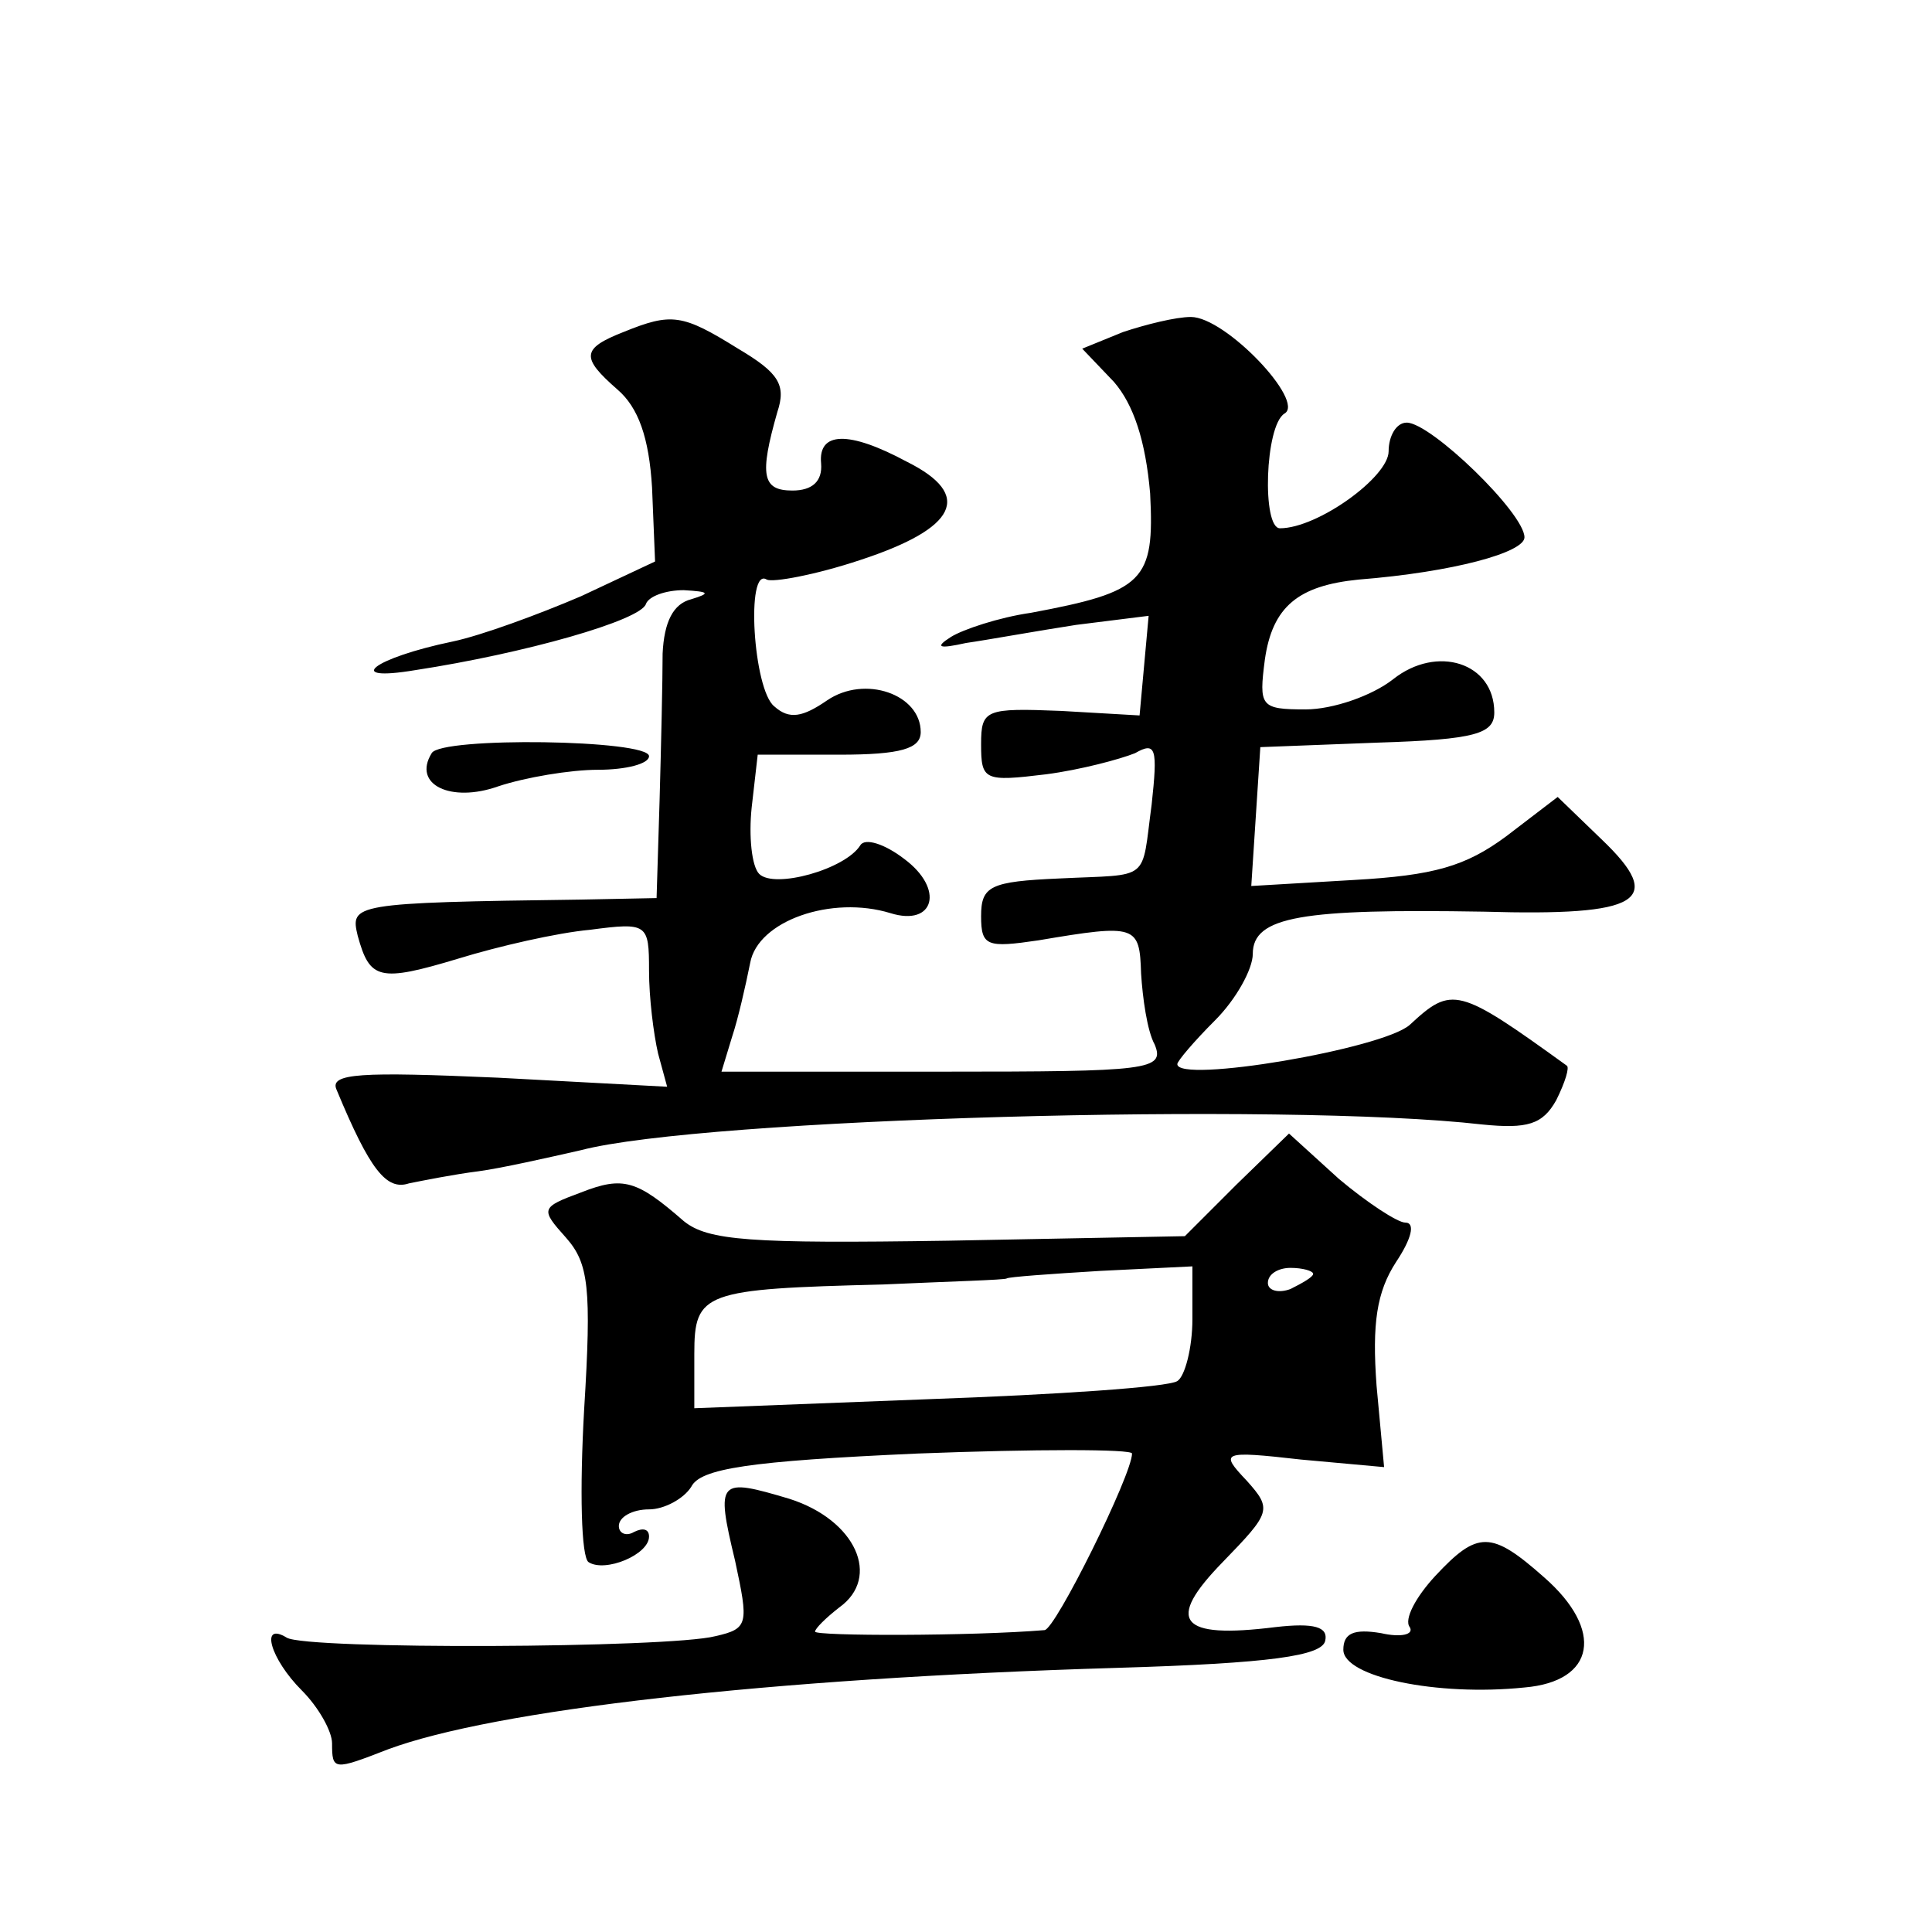
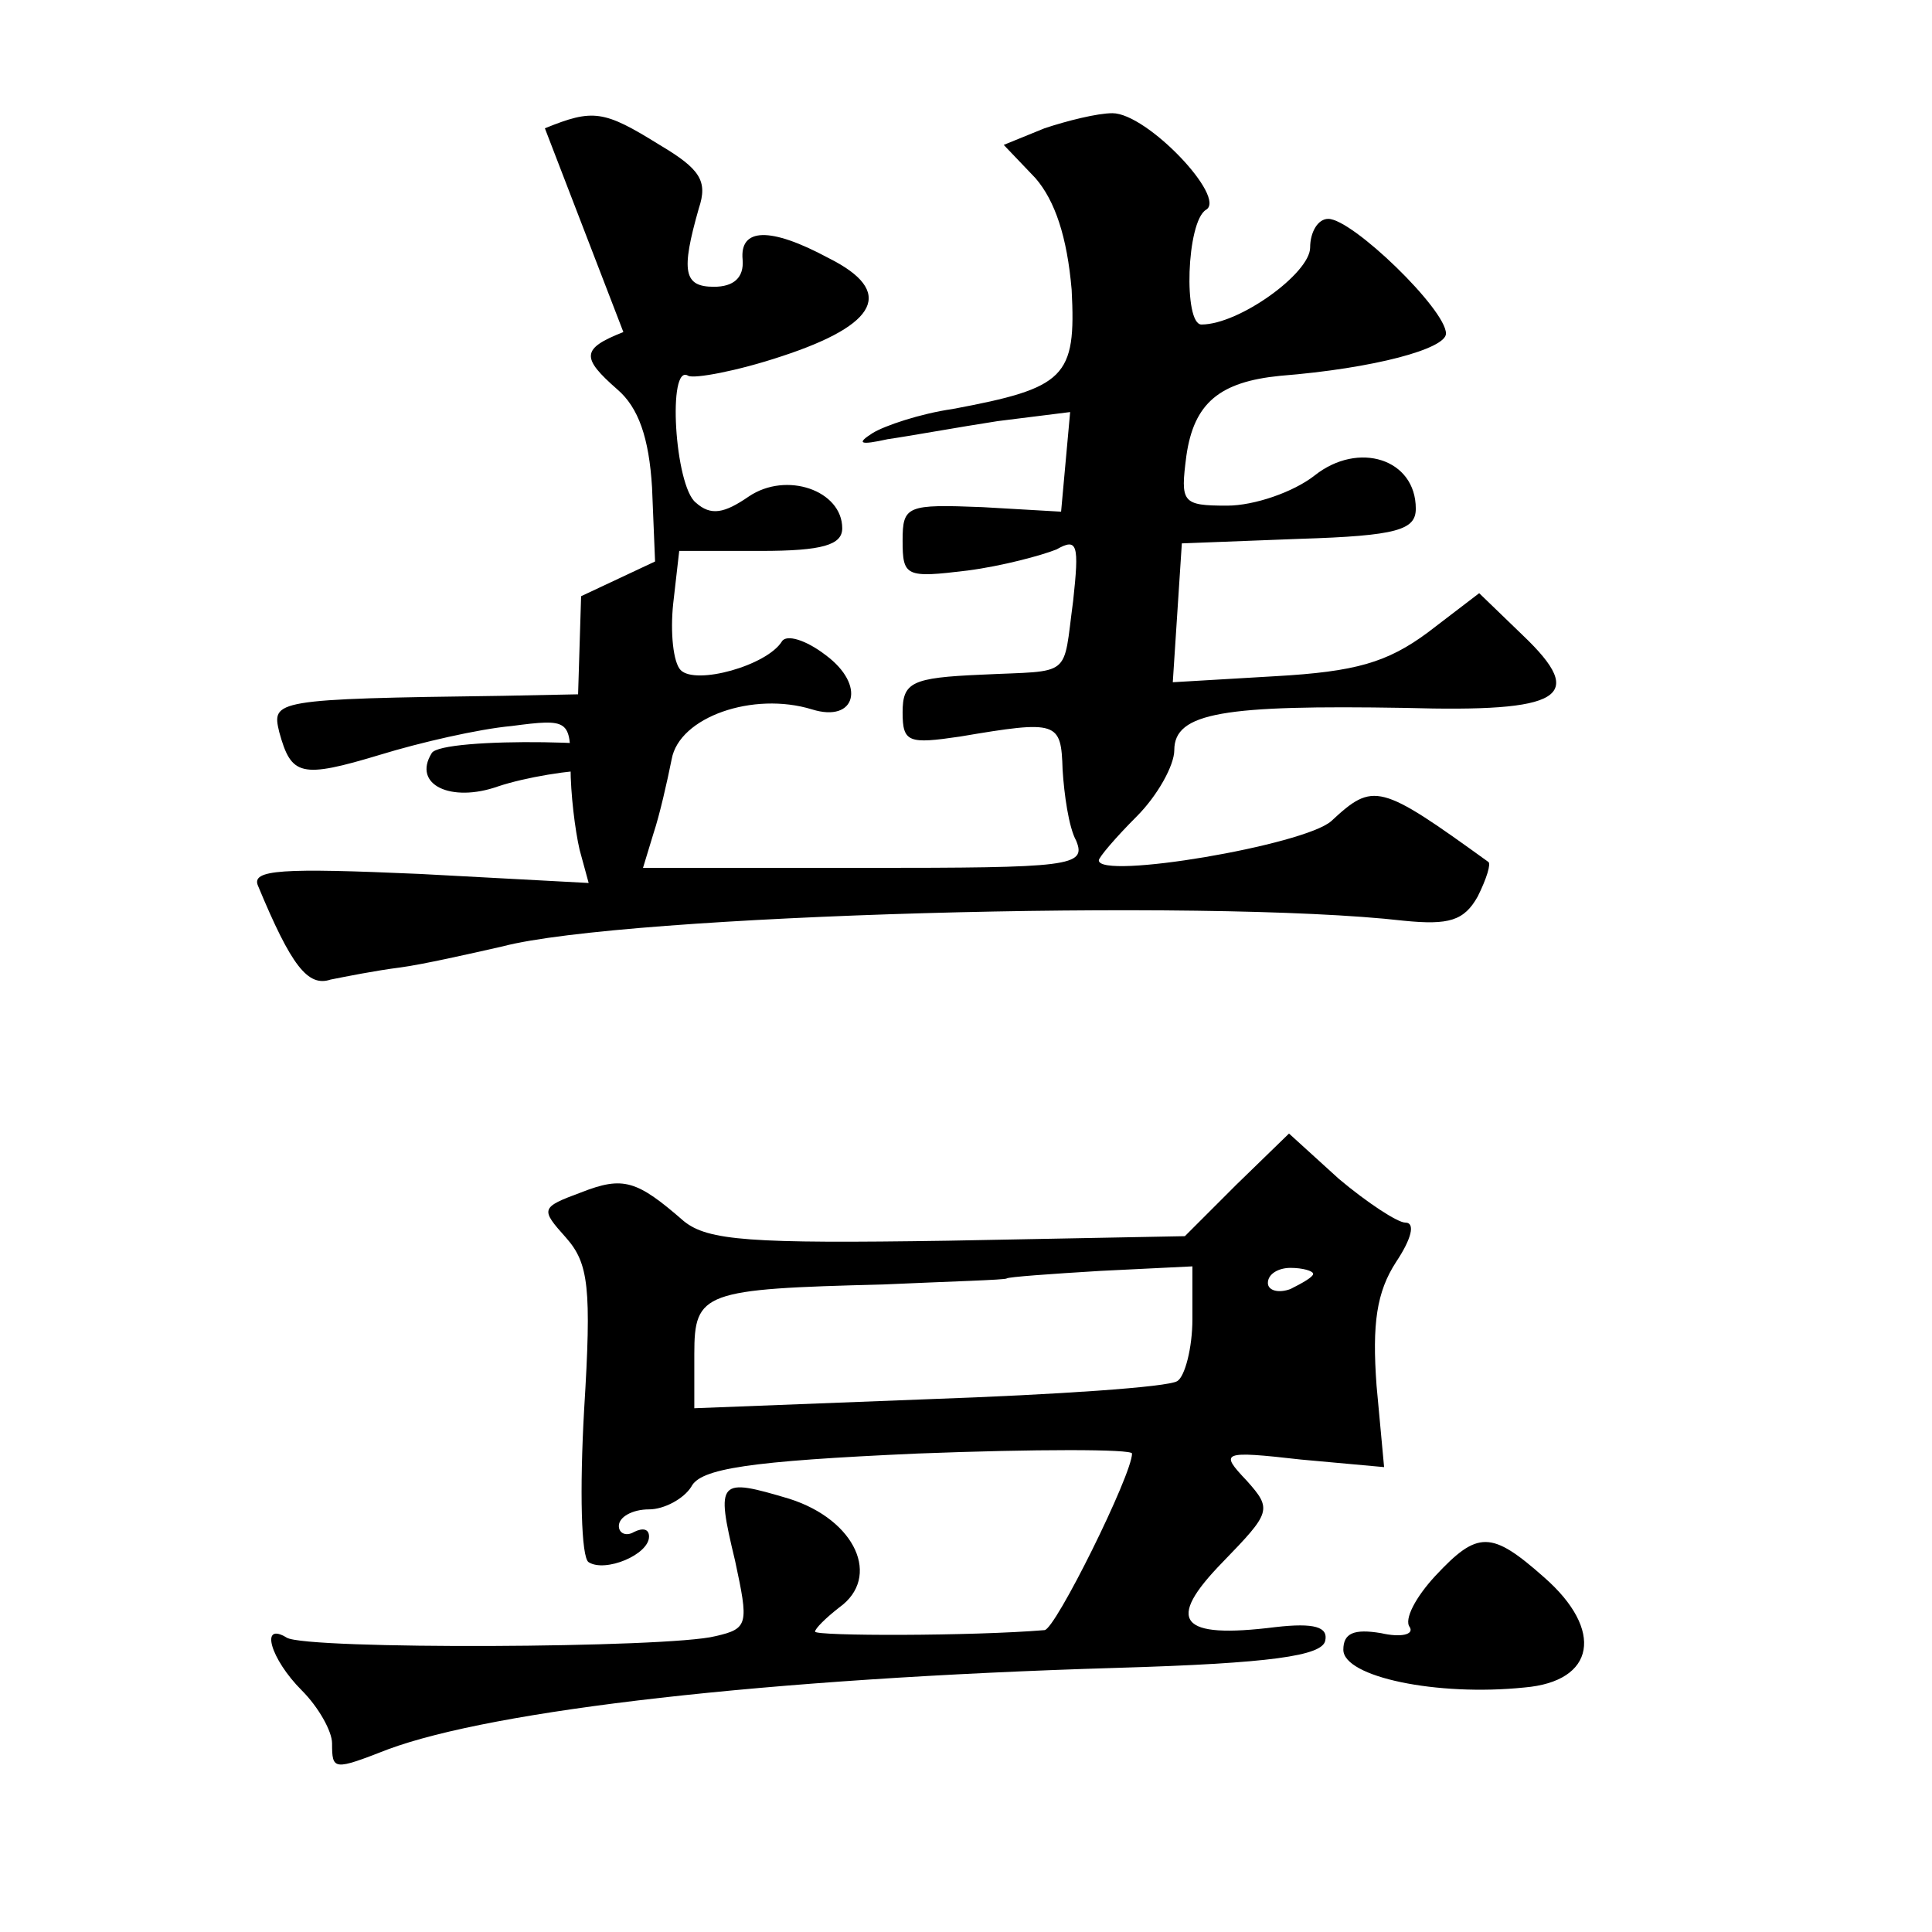
<svg xmlns="http://www.w3.org/2000/svg" version="1.0" width="128pt" height="128pt" viewBox="0 0 128 128" preserveAspectRatio="xMidYMid meet">
  <g transform="translate(0,128) scale(0.1,-0.1)" fill="#0" stroke="none">
-     <path d="M413 1060 c-28 -11 -28 -17 -4 -38 14 -12 21 -32 23 -65 l2 -49 -49 -23 c-28 -12 -66 -26 -85 -30 -53 -11 -73 -27 -25 -19 72 11 150 33 153 44 2 5 13 9 25 9 17 -1 18 -2 5 -6 -12 -3 -18 -15 -19 -36 0 -18 -1 -61 -2 -97 l-2 -65 -50 -1 c-152 -2 -153 -3 -148 -24 8 -29 14 -31 67 -15 26 8 65 17 87 19 38 5 39 4 39 -27 0 -18 3 -42 6 -55 l6 -22 -112 6 c-91 4 -112 3 -107 -8 22 -53 33 -67 48 -62 10 2 30 6 46 8 15 2 46 9 68 14 80 21 466 32 597 17 30 -3 40 0 49 16 6 12 9 22 7 23 -72 52 -76 53 -104 27 -18 -16 -154 -39 -154 -26 0 2 11 15 25 29 14 14 25 34 25 44 0 25 33 30 153 28 104 -3 121 7 78 48 l-29 28 -34 -26 c-27 -20 -48 -26 -101 -29 l-68 -4 3 46 3 46 78 3 c65 2 77 6 77 20 0 33 -38 45 -67 22 -14 -11 -40 -20 -58 -20 -30 0 -31 2 -27 33 5 35 22 49 62 53 63 5 110 18 110 28 0 16 -62 76 -78 76 -7 0 -12 -9 -12 -19 0 -17 -47 -51 -72 -51 -12 0 -10 68 3 76 14 8 -39 64 -62 64 -10 0 -30 -5 -45 -10 l-27 -11 21 -22 c13 -15 21 -39 24 -74 3 -58 -4 -65 -79 -79 -21 -3 -45 -11 -53 -16 -11 -7 -8 -8 10 -4 14 2 47 8 73 12 l48 6 -3 -33 -3 -33 -52 3 c-50 2 -53 1 -53 -22 0 -24 2 -25 43 -20 23 3 49 10 59 14 14 8 15 3 11 -34 -7 -52 0 -46 -61 -49 -46 -2 -52 -5 -52 -25 0 -20 4 -21 38 -16 65 11 67 10 68 -22 1 -16 4 -38 9 -47 7 -17 -4 -18 -140 -18 l-147 0 7 23 c4 12 9 34 12 49 5 28 54 45 93 33 29 -9 36 16 9 36 -13 10 -26 14 -29 9 -10 -16 -57 -29 -67 -19 -5 5 -7 25 -5 44 l4 35 54 0 c41 0 54 4 54 15 0 25 -37 38 -62 21 -16 -11 -25 -13 -35 -4 -14 11 -19 93 -5 84 4 -2 32 3 62 13 64 21 75 43 31 65 -39 21 -59 20 -57 -1 1 -12 -6 -18 -19 -18 -20 0 -22 10 -10 52 6 18 1 26 -26 42 -37 23 -44 24 -76 11z M286 781 c-13 -21 13 -33 44 -22 18 6 48 11 66 11 19 0 34 4 34 9 0 11 -138 13 -144 2z M819 495 l-34 -34 -157 -3 c-131 -2 -159 0 -175 13 -31 27 -40 30 -68 19 -27 -10 -27 -11 -10 -30 15 -17 17 -33 12 -114 -3 -53 -2 -98 3 -101 11 -7 40 5 40 17 0 5 -4 6 -10 3 -5 -3 -10 -1 -10 4 0 6 9 11 20 11 10 0 23 7 28 15 6 12 38 17 150 22 78 3 142 3 142 0 0 -14 -51 -117 -58 -117 -48 -4 -152 -4 -152 -1 0 2 7 9 16 16 28 20 11 58 -33 72 -47 14 -49 13 -36 -41 9 -42 9 -45 -13 -50 -31 -8 -271 -9 -284 -1 -18 11 -11 -14 10 -35 11 -11 20 -27 20 -35 0 -18 1 -18 37 -4 70 26 250 47 483 54 102 3 136 8 138 18 2 9 -7 12 -33 9 -64 -8 -73 4 -35 43 32 33 33 35 16 54 -18 19 -17 20 36 14 l55 -5 -5 54 c-3 41 0 62 13 82 10 15 13 26 6 26 -5 0 -25 13 -44 29 l-33 30 -35 -34z m-29 -89 c0 -19 -5 -38 -10 -41 -6 -4 -80 -9 -165 -12 l-155 -6 0 36 c0 41 6 43 125 46 44 2 81 3 82 4 1 1 29 3 62 5 l61 3 0 -35z m80 30 c0 -2 -7 -6 -15 -10 -8 -3 -15 -1 -15 4 0 6 7 10 15 10 8 0 15 -2 15 -4z M951 236 c-13 -14 -21 -29 -17 -34 3 -5 -6 -7 -19 -4 -18 3 -25 0 -25 -11 0 -18 62 -31 120 -25 47 4 53 38 13 73 -35 31 -44 31 -72 1z" />
+     <path d="M413 1060 c-28 -11 -28 -17 -4 -38 14 -12 21 -32 23 -65 l2 -49 -49 -23 l-2 -65 -50 -1 c-152 -2 -153 -3 -148 -24 8 -29 14 -31 67 -15 26 8 65 17 87 19 38 5 39 4 39 -27 0 -18 3 -42 6 -55 l6 -22 -112 6 c-91 4 -112 3 -107 -8 22 -53 33 -67 48 -62 10 2 30 6 46 8 15 2 46 9 68 14 80 21 466 32 597 17 30 -3 40 0 49 16 6 12 9 22 7 23 -72 52 -76 53 -104 27 -18 -16 -154 -39 -154 -26 0 2 11 15 25 29 14 14 25 34 25 44 0 25 33 30 153 28 104 -3 121 7 78 48 l-29 28 -34 -26 c-27 -20 -48 -26 -101 -29 l-68 -4 3 46 3 46 78 3 c65 2 77 6 77 20 0 33 -38 45 -67 22 -14 -11 -40 -20 -58 -20 -30 0 -31 2 -27 33 5 35 22 49 62 53 63 5 110 18 110 28 0 16 -62 76 -78 76 -7 0 -12 -9 -12 -19 0 -17 -47 -51 -72 -51 -12 0 -10 68 3 76 14 8 -39 64 -62 64 -10 0 -30 -5 -45 -10 l-27 -11 21 -22 c13 -15 21 -39 24 -74 3 -58 -4 -65 -79 -79 -21 -3 -45 -11 -53 -16 -11 -7 -8 -8 10 -4 14 2 47 8 73 12 l48 6 -3 -33 -3 -33 -52 3 c-50 2 -53 1 -53 -22 0 -24 2 -25 43 -20 23 3 49 10 59 14 14 8 15 3 11 -34 -7 -52 0 -46 -61 -49 -46 -2 -52 -5 -52 -25 0 -20 4 -21 38 -16 65 11 67 10 68 -22 1 -16 4 -38 9 -47 7 -17 -4 -18 -140 -18 l-147 0 7 23 c4 12 9 34 12 49 5 28 54 45 93 33 29 -9 36 16 9 36 -13 10 -26 14 -29 9 -10 -16 -57 -29 -67 -19 -5 5 -7 25 -5 44 l4 35 54 0 c41 0 54 4 54 15 0 25 -37 38 -62 21 -16 -11 -25 -13 -35 -4 -14 11 -19 93 -5 84 4 -2 32 3 62 13 64 21 75 43 31 65 -39 21 -59 20 -57 -1 1 -12 -6 -18 -19 -18 -20 0 -22 10 -10 52 6 18 1 26 -26 42 -37 23 -44 24 -76 11z M286 781 c-13 -21 13 -33 44 -22 18 6 48 11 66 11 19 0 34 4 34 9 0 11 -138 13 -144 2z M819 495 l-34 -34 -157 -3 c-131 -2 -159 0 -175 13 -31 27 -40 30 -68 19 -27 -10 -27 -11 -10 -30 15 -17 17 -33 12 -114 -3 -53 -2 -98 3 -101 11 -7 40 5 40 17 0 5 -4 6 -10 3 -5 -3 -10 -1 -10 4 0 6 9 11 20 11 10 0 23 7 28 15 6 12 38 17 150 22 78 3 142 3 142 0 0 -14 -51 -117 -58 -117 -48 -4 -152 -4 -152 -1 0 2 7 9 16 16 28 20 11 58 -33 72 -47 14 -49 13 -36 -41 9 -42 9 -45 -13 -50 -31 -8 -271 -9 -284 -1 -18 11 -11 -14 10 -35 11 -11 20 -27 20 -35 0 -18 1 -18 37 -4 70 26 250 47 483 54 102 3 136 8 138 18 2 9 -7 12 -33 9 -64 -8 -73 4 -35 43 32 33 33 35 16 54 -18 19 -17 20 36 14 l55 -5 -5 54 c-3 41 0 62 13 82 10 15 13 26 6 26 -5 0 -25 13 -44 29 l-33 30 -35 -34z m-29 -89 c0 -19 -5 -38 -10 -41 -6 -4 -80 -9 -165 -12 l-155 -6 0 36 c0 41 6 43 125 46 44 2 81 3 82 4 1 1 29 3 62 5 l61 3 0 -35z m80 30 c0 -2 -7 -6 -15 -10 -8 -3 -15 -1 -15 4 0 6 7 10 15 10 8 0 15 -2 15 -4z M951 236 c-13 -14 -21 -29 -17 -34 3 -5 -6 -7 -19 -4 -18 3 -25 0 -25 -11 0 -18 62 -31 120 -25 47 4 53 38 13 73 -35 31 -44 31 -72 1z" />
  </g>
</svg>